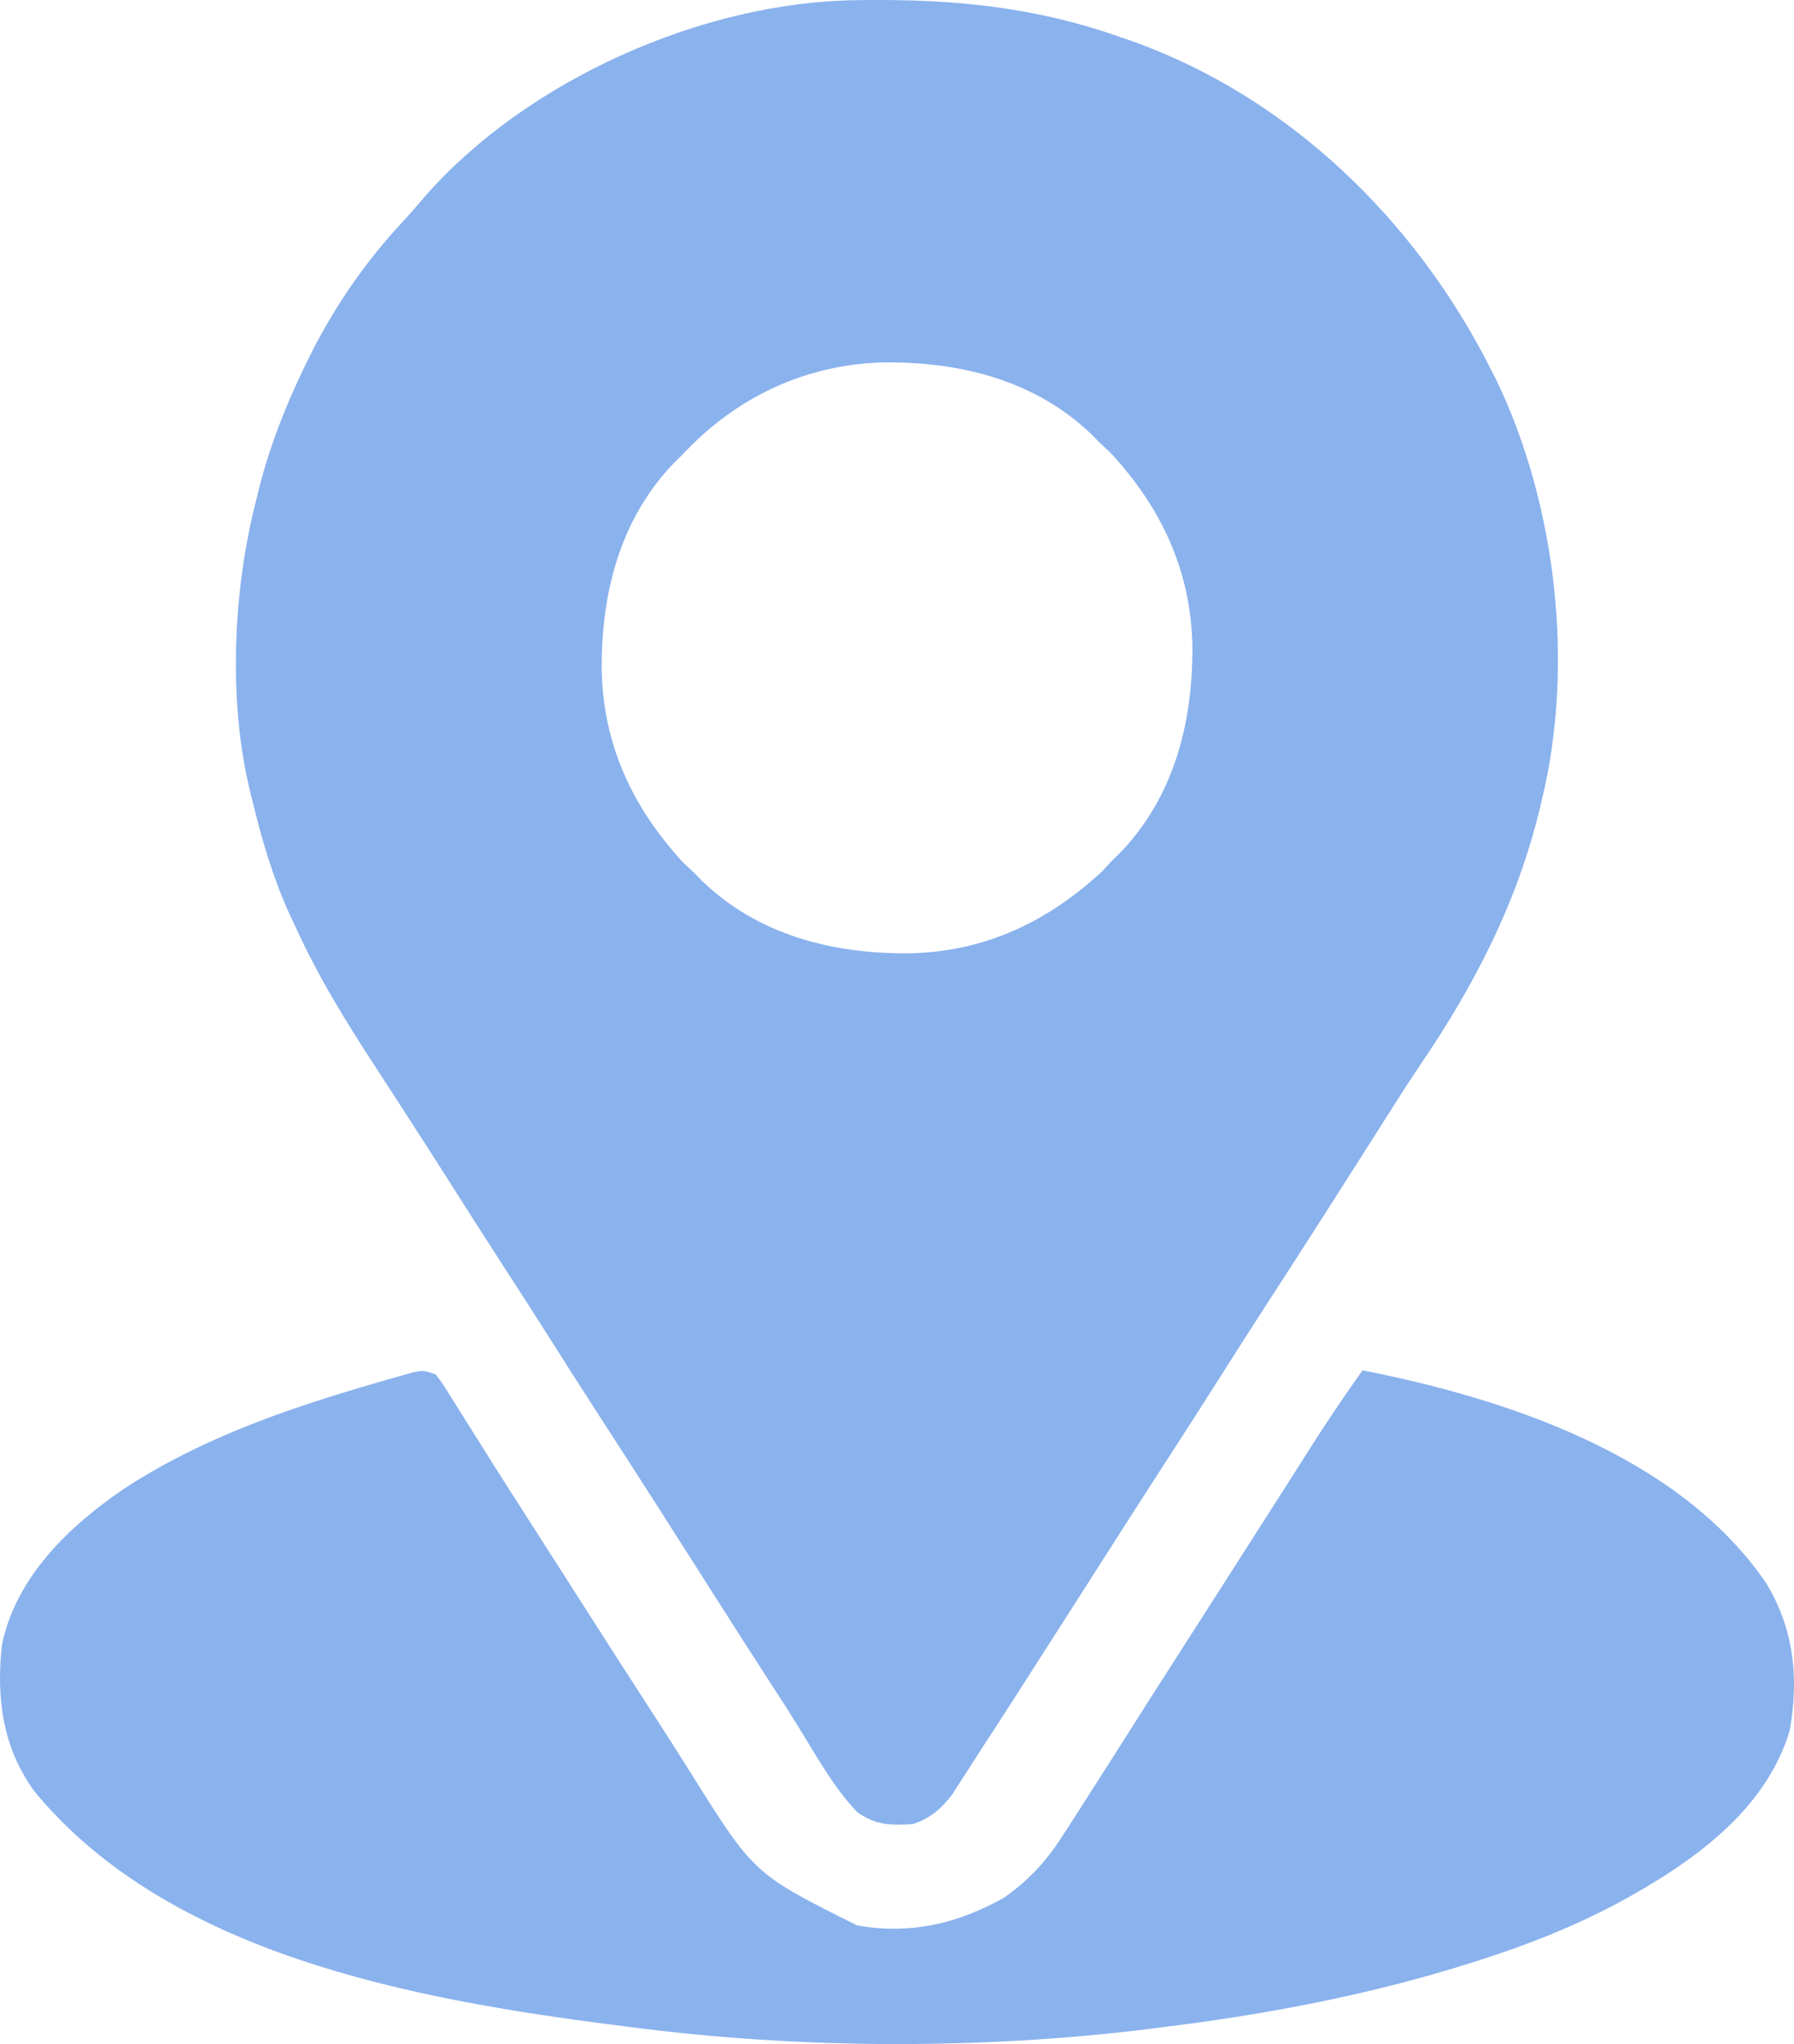
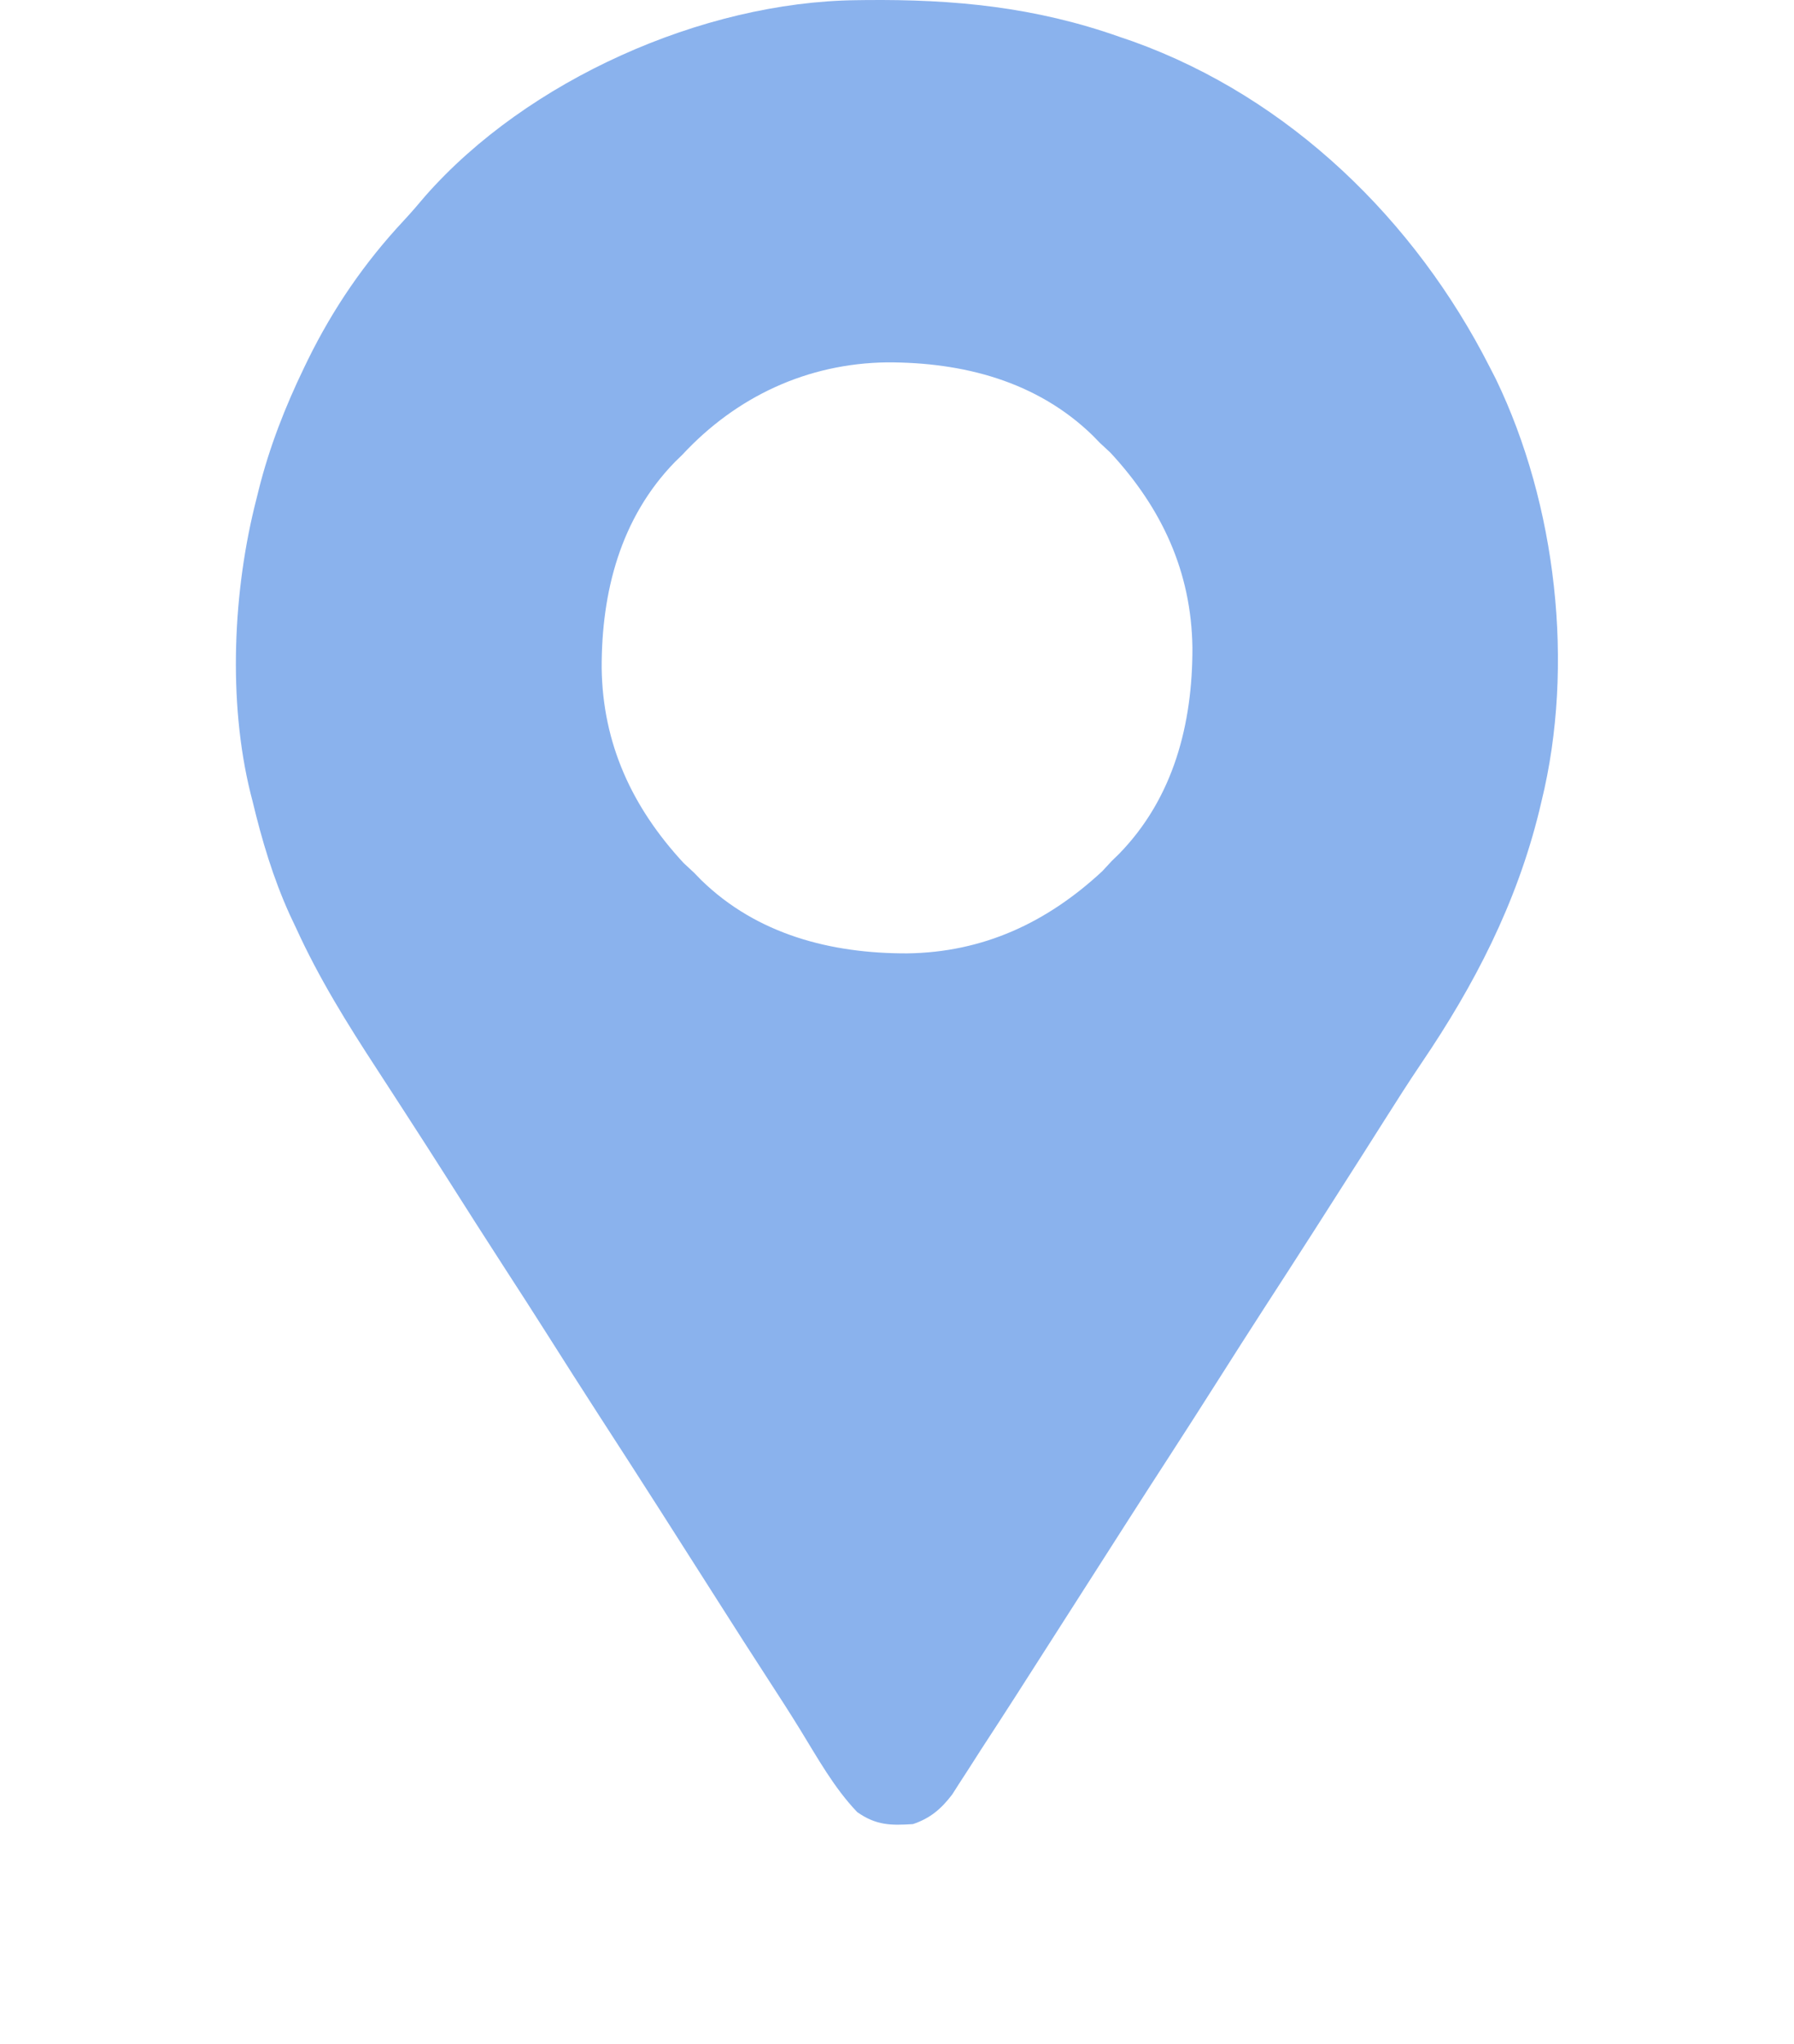
<svg xmlns="http://www.w3.org/2000/svg" fill="none" viewBox="0 0 79 90" height="90" width="79">
  <path fill="#8AB2ED" d="M37.712 0.008C37.84 0.007 37.968 0.005 38.1 0.003C42.027 -0.038 45.59 0.309 49.313 1.627C49.597 1.724 49.597 1.724 49.886 1.823C56.792 4.304 62.32 9.7 65.606 16.173C65.693 16.343 65.781 16.514 65.871 16.689C68.54 22.213 69.347 29.303 67.883 35.275C67.831 35.493 67.831 35.493 67.778 35.716C66.777 39.787 64.931 43.365 62.589 46.817C62.023 47.654 61.482 48.507 60.941 49.361C60.839 49.522 60.736 49.684 60.631 49.85C60.416 50.19 60.201 50.528 59.986 50.867C59.398 51.794 58.806 52.719 58.215 53.643C58.096 53.829 57.977 54.015 57.855 54.206C57.118 55.357 56.377 56.505 55.634 57.651C54.981 58.659 54.337 59.672 53.693 60.686C52.974 61.817 52.254 62.946 51.525 64.07C50.252 66.032 48.995 68.004 47.736 69.974C44.423 75.158 44.423 75.158 43.212 77.016C43.009 77.329 42.808 77.644 42.608 77.959C42.425 78.241 42.425 78.241 42.239 78.528C42.137 78.689 42.034 78.849 41.929 79.014C41.443 79.649 40.963 80.06 40.203 80.314C39.223 80.378 38.579 80.37 37.75 79.788C36.732 78.727 36.004 77.405 35.237 76.158C34.786 75.426 34.321 74.704 33.852 73.983C33.119 72.855 32.394 71.723 31.673 70.587C29.918 67.825 28.158 65.065 26.377 62.319C25.617 61.146 24.868 59.965 24.119 58.785C23.499 57.809 22.875 56.836 22.245 55.867C21.401 54.566 20.57 53.259 19.739 51.95C19.119 50.974 18.495 50.002 17.866 49.032C17.711 48.793 17.557 48.554 17.402 48.315C17.137 47.904 16.871 47.494 16.604 47.085C15.289 45.071 14.047 43.073 13.048 40.883C12.953 40.683 12.859 40.483 12.761 40.276C12.025 38.654 11.535 37.002 11.121 35.275C11.092 35.161 11.062 35.046 11.032 34.928C10.029 30.875 10.257 25.973 11.296 21.956C11.329 21.823 11.362 21.691 11.395 21.554C11.867 19.676 12.556 17.915 13.398 16.173C13.452 16.061 13.506 15.95 13.562 15.835C14.671 13.58 16.049 11.568 17.764 9.729C18.099 9.37 18.415 9.002 18.731 8.626C23.218 3.526 30.937 0.084 37.712 0.008ZM30.042 20.028C29.938 20.129 29.834 20.23 29.727 20.334C27.321 22.802 26.486 26.066 26.495 29.412C26.539 32.76 27.846 35.562 30.107 38.002C30.259 38.143 30.411 38.284 30.567 38.429C30.668 38.533 30.769 38.637 30.873 38.744C33.339 41.151 36.603 41.986 39.948 41.977C43.295 41.933 46.096 40.626 48.535 38.364C48.676 38.212 48.817 38.06 48.962 37.904C49.066 37.803 49.17 37.702 49.277 37.598C51.683 35.131 52.517 31.866 52.509 28.52C52.465 25.172 51.158 22.37 48.897 19.93C48.745 19.789 48.593 19.648 48.437 19.503C48.336 19.399 48.235 19.295 48.131 19.188C45.665 16.781 42.401 15.947 39.056 15.955C35.556 16.001 32.429 17.456 30.042 20.028Z" />
-   <path fill="#8AB2ED" d="M19.18 60.511C19.452 60.863 19.452 60.863 19.746 61.332C19.856 61.507 19.966 61.681 20.08 61.861C20.258 62.147 20.258 62.147 20.439 62.438C20.564 62.637 20.69 62.836 20.815 63.035C21.076 63.448 21.336 63.862 21.596 64.276C22.186 65.216 22.786 66.149 23.384 67.082C23.617 67.446 23.849 67.809 24.082 68.172C24.197 68.353 24.313 68.533 24.432 68.719C24.794 69.285 25.156 69.851 25.518 70.418C26.607 72.123 27.698 73.827 28.8 75.524C29.358 76.383 29.905 77.249 30.452 78.115C33.206 82.51 33.206 82.51 37.742 84.775C40.057 85.188 42.166 84.706 44.198 83.563C45.297 82.792 46.065 81.971 46.784 80.839C46.873 80.703 46.962 80.566 47.053 80.425C47.342 79.981 47.627 79.534 47.911 79.087C48.007 78.938 48.103 78.788 48.201 78.634C48.709 77.842 49.214 77.048 49.717 76.253C50.389 75.191 51.066 74.132 51.744 73.074C51.861 72.891 51.978 72.708 52.098 72.52C52.336 72.149 52.574 71.778 52.811 71.406C53.281 70.673 53.75 69.939 54.22 69.206C54.452 68.843 54.684 68.48 54.916 68.118C55.457 67.273 55.997 66.427 56.536 65.58C56.725 65.283 56.915 64.986 57.104 64.689C57.34 64.319 57.576 63.948 57.812 63.577C58.514 62.476 59.242 61.399 60 60.335C66.369 61.587 73.934 64.095 77.767 69.692C78.995 71.713 79.223 73.873 78.813 76.189C77.73 79.821 74.348 82.111 71.186 83.823C69.278 84.832 67.309 85.613 65.256 86.272C65.028 86.345 65.028 86.345 64.795 86.42C60.379 87.817 55.833 88.686 51.24 89.251C51.035 89.278 50.829 89.304 50.617 89.332C43.184 90.249 35.189 90.222 27.764 89.251C27.524 89.221 27.284 89.191 27.043 89.16C18.273 88.034 7.441 86.075 1.508 78.864C0.108 76.93 -0.169 74.75 0.084 72.427C0.703 69.416 3.074 67.16 5.526 65.506C8.881 63.329 12.614 62.037 16.431 60.927C16.645 60.865 16.858 60.802 17.078 60.738C17.375 60.655 17.375 60.655 17.678 60.569C17.854 60.52 18.03 60.47 18.211 60.419C18.654 60.335 18.654 60.335 19.18 60.511Z" />
</svg>